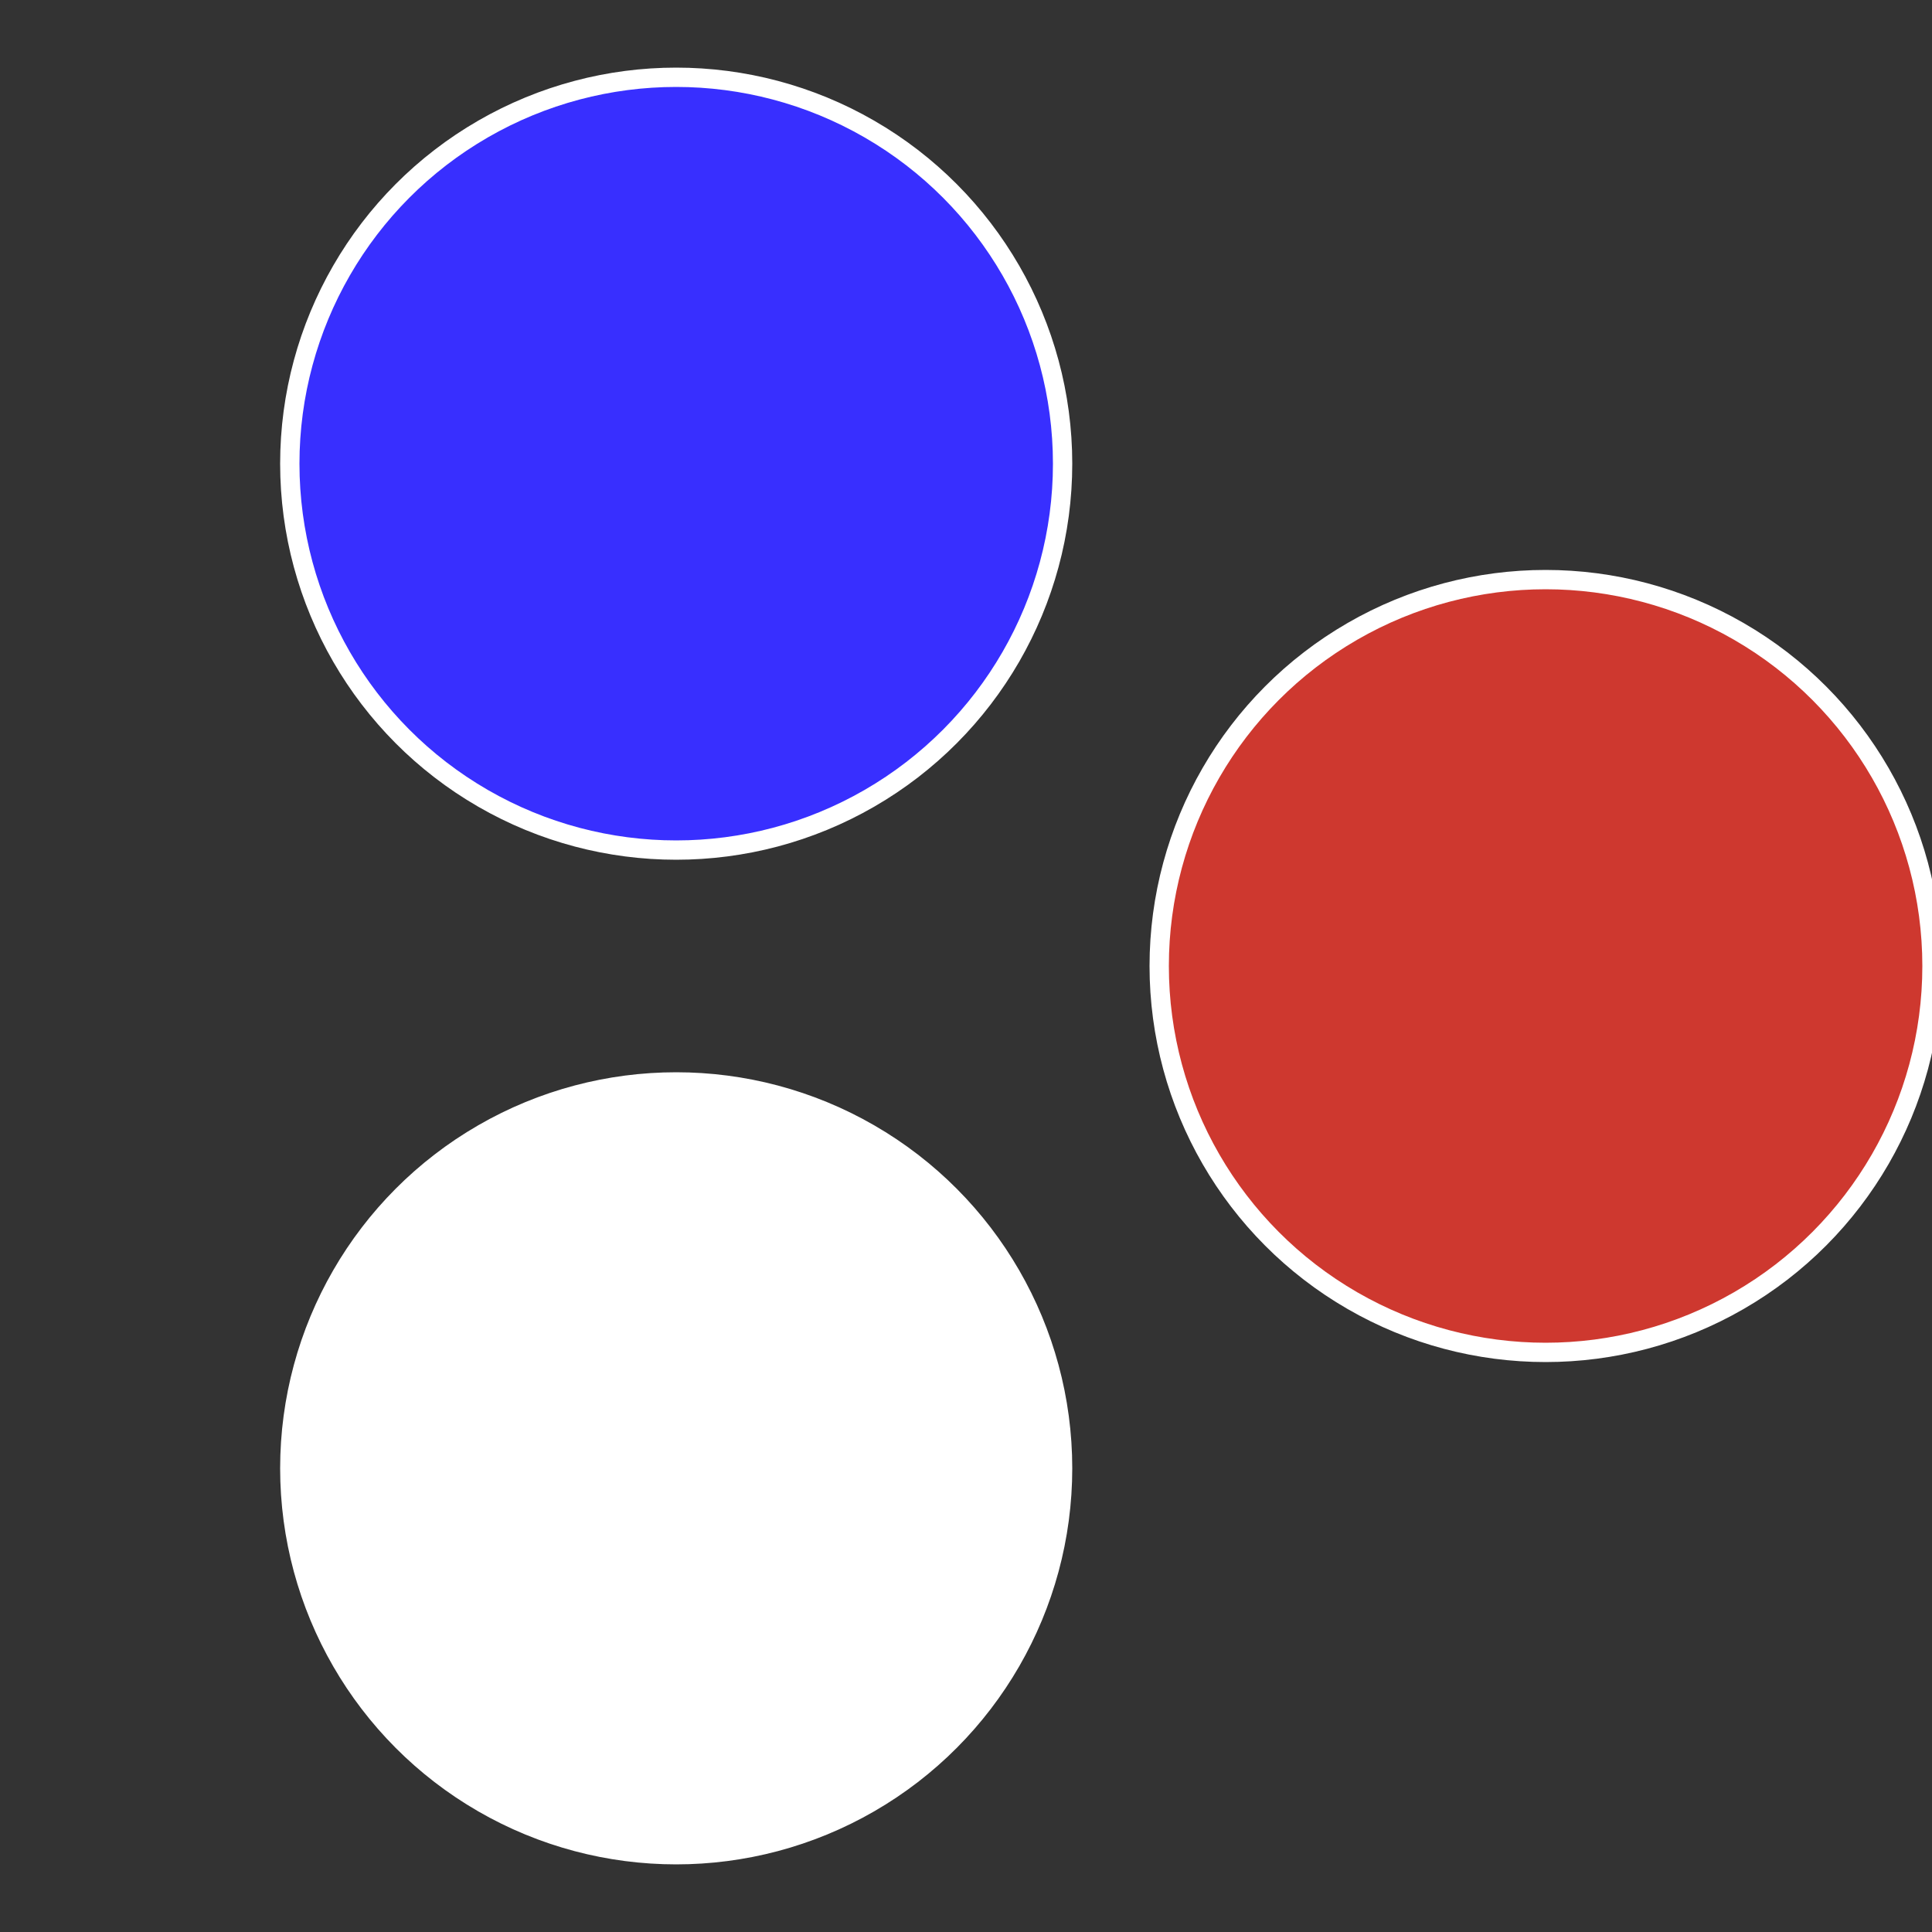
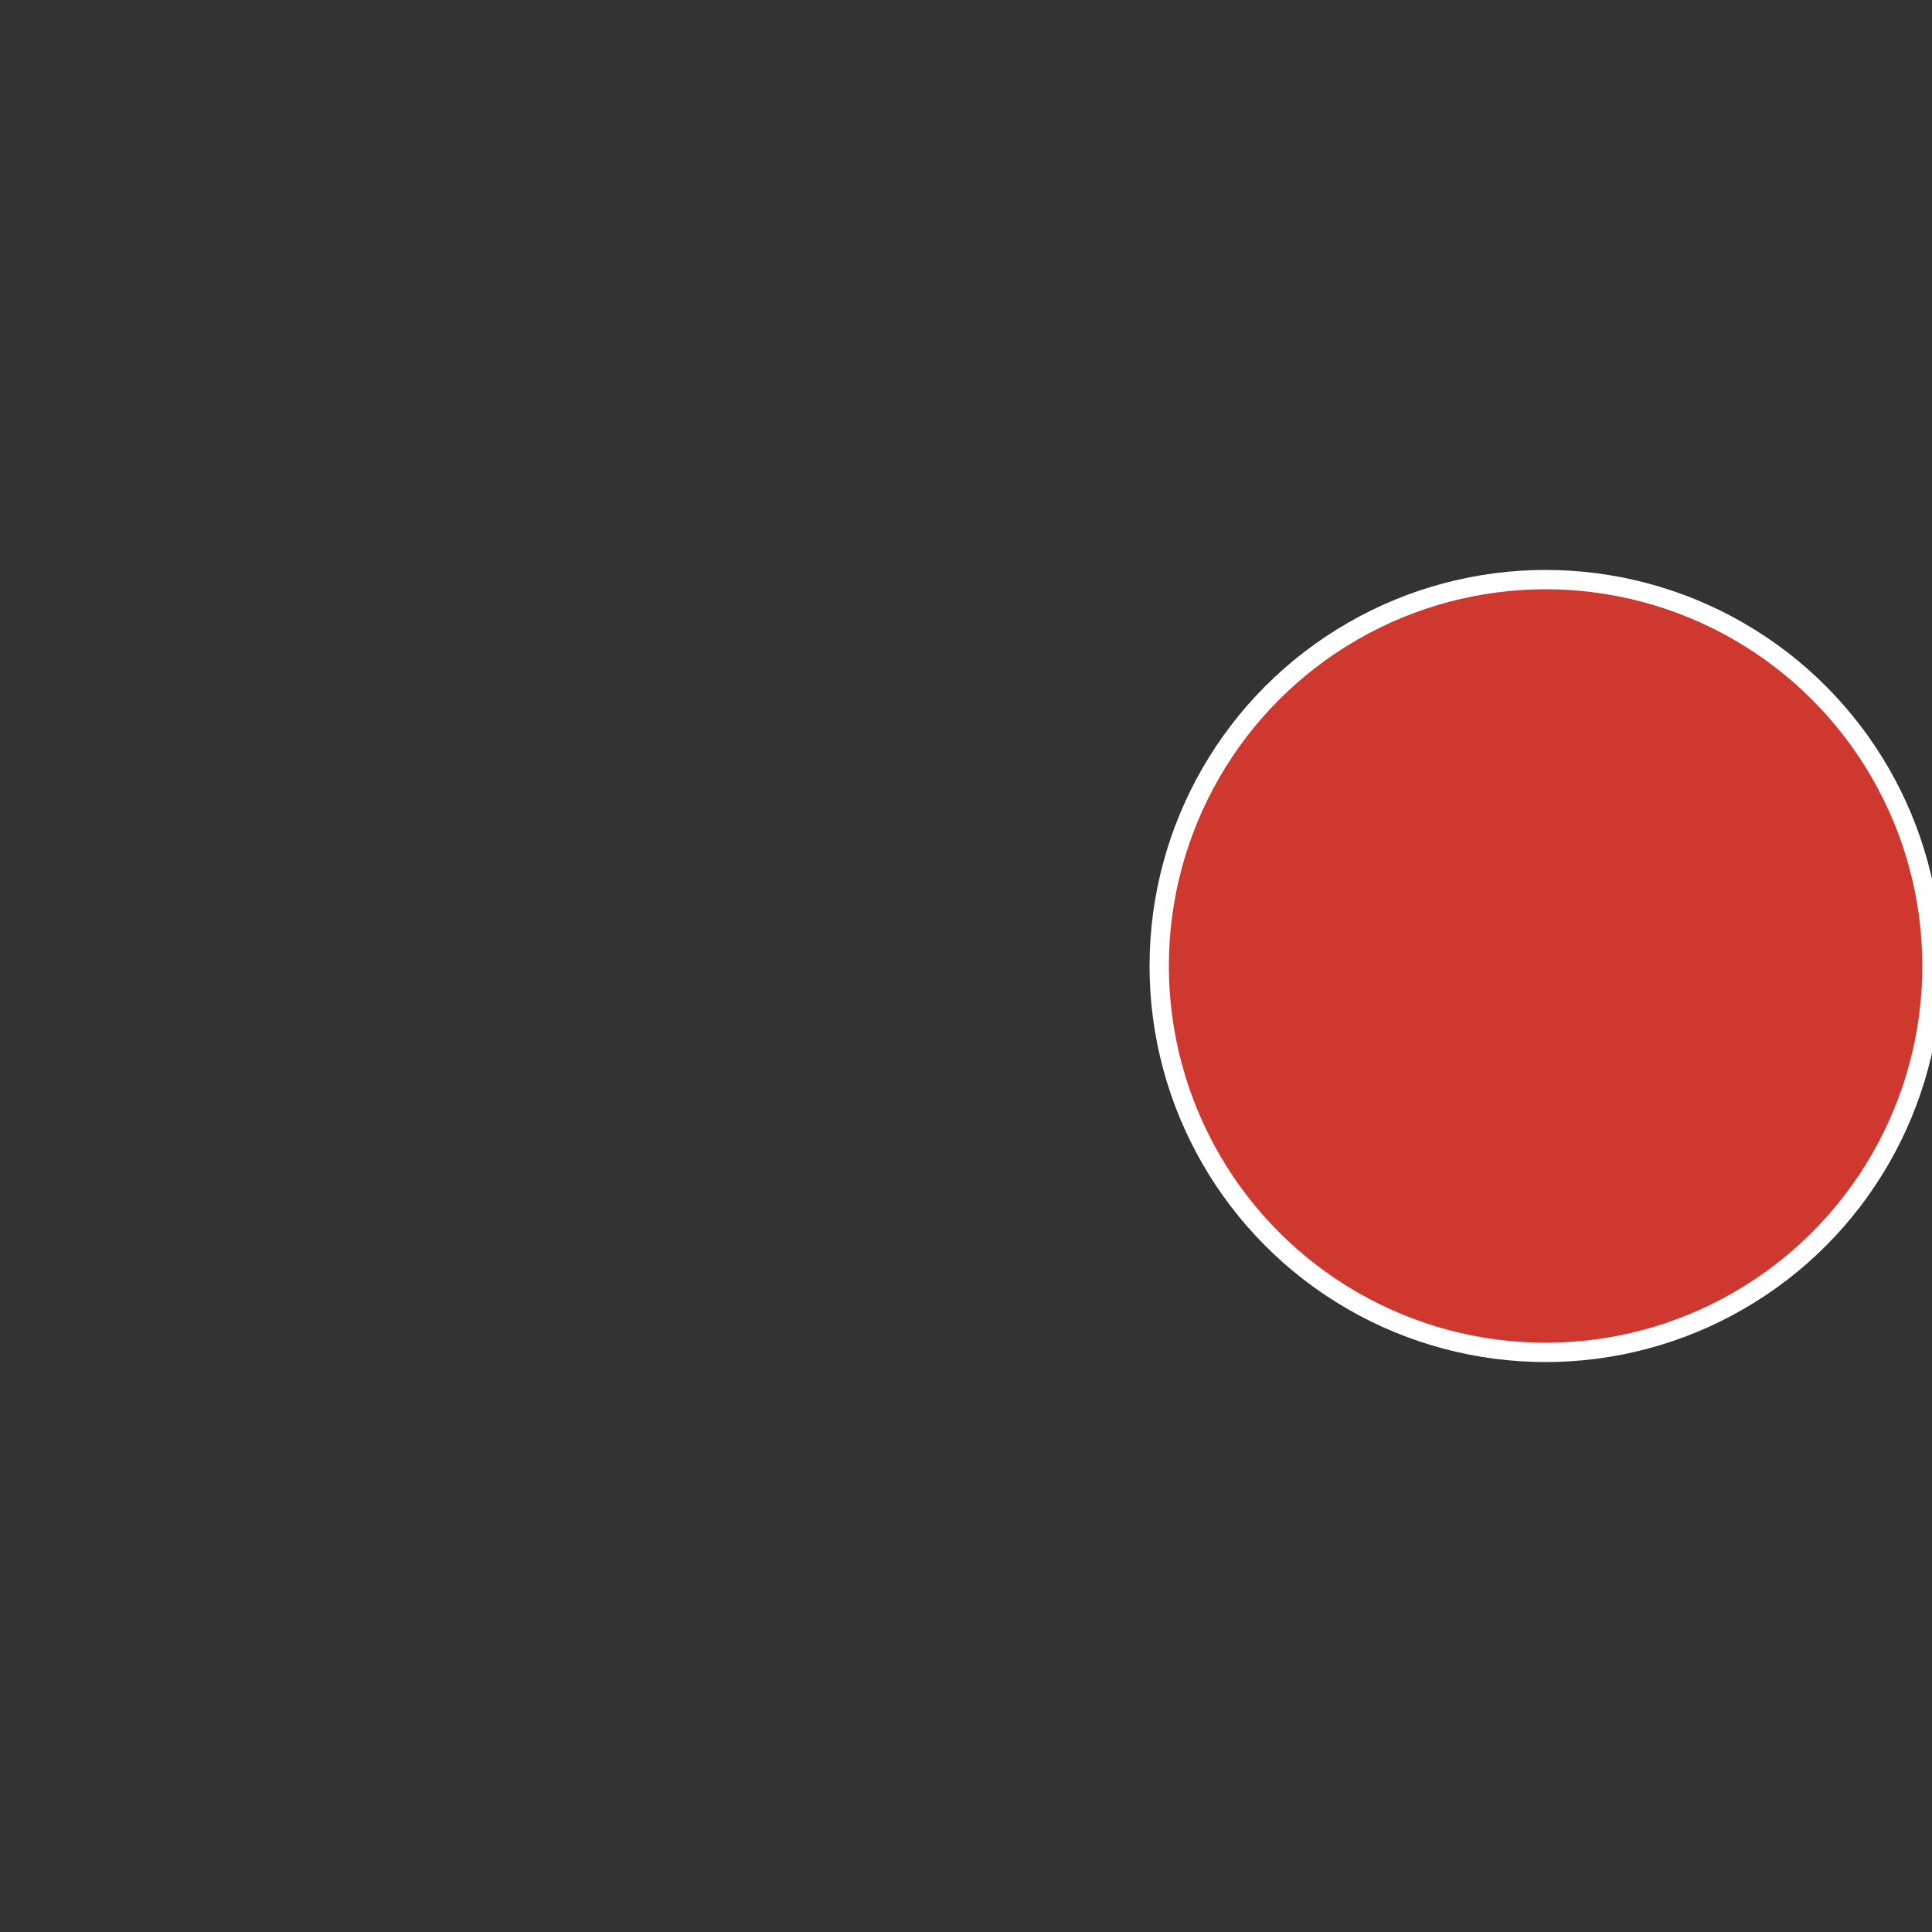
<svg xmlns="http://www.w3.org/2000/svg" width="500" height="500" viewBox="-1 -1 2 2">
  <rect x="-1" y="-1" width="2" height="2" fill="#333333" stroke="none" />
  <circle cx="0.6" cy="0" r="0.4" fill="#ce382fffffffffffffe12" stroke="#fff" stroke-width="1%" />
-   <circle cx="-0.3" cy="0.52" r="0.4" fill="#fffffffffffffe12e1382" stroke="#fff" stroke-width="1%" />
-   <circle cx="-0.3" cy="-0.52" r="0.4" fill="#382fffffffffffffe12e1" stroke="#fff" stroke-width="1%" />
</svg>